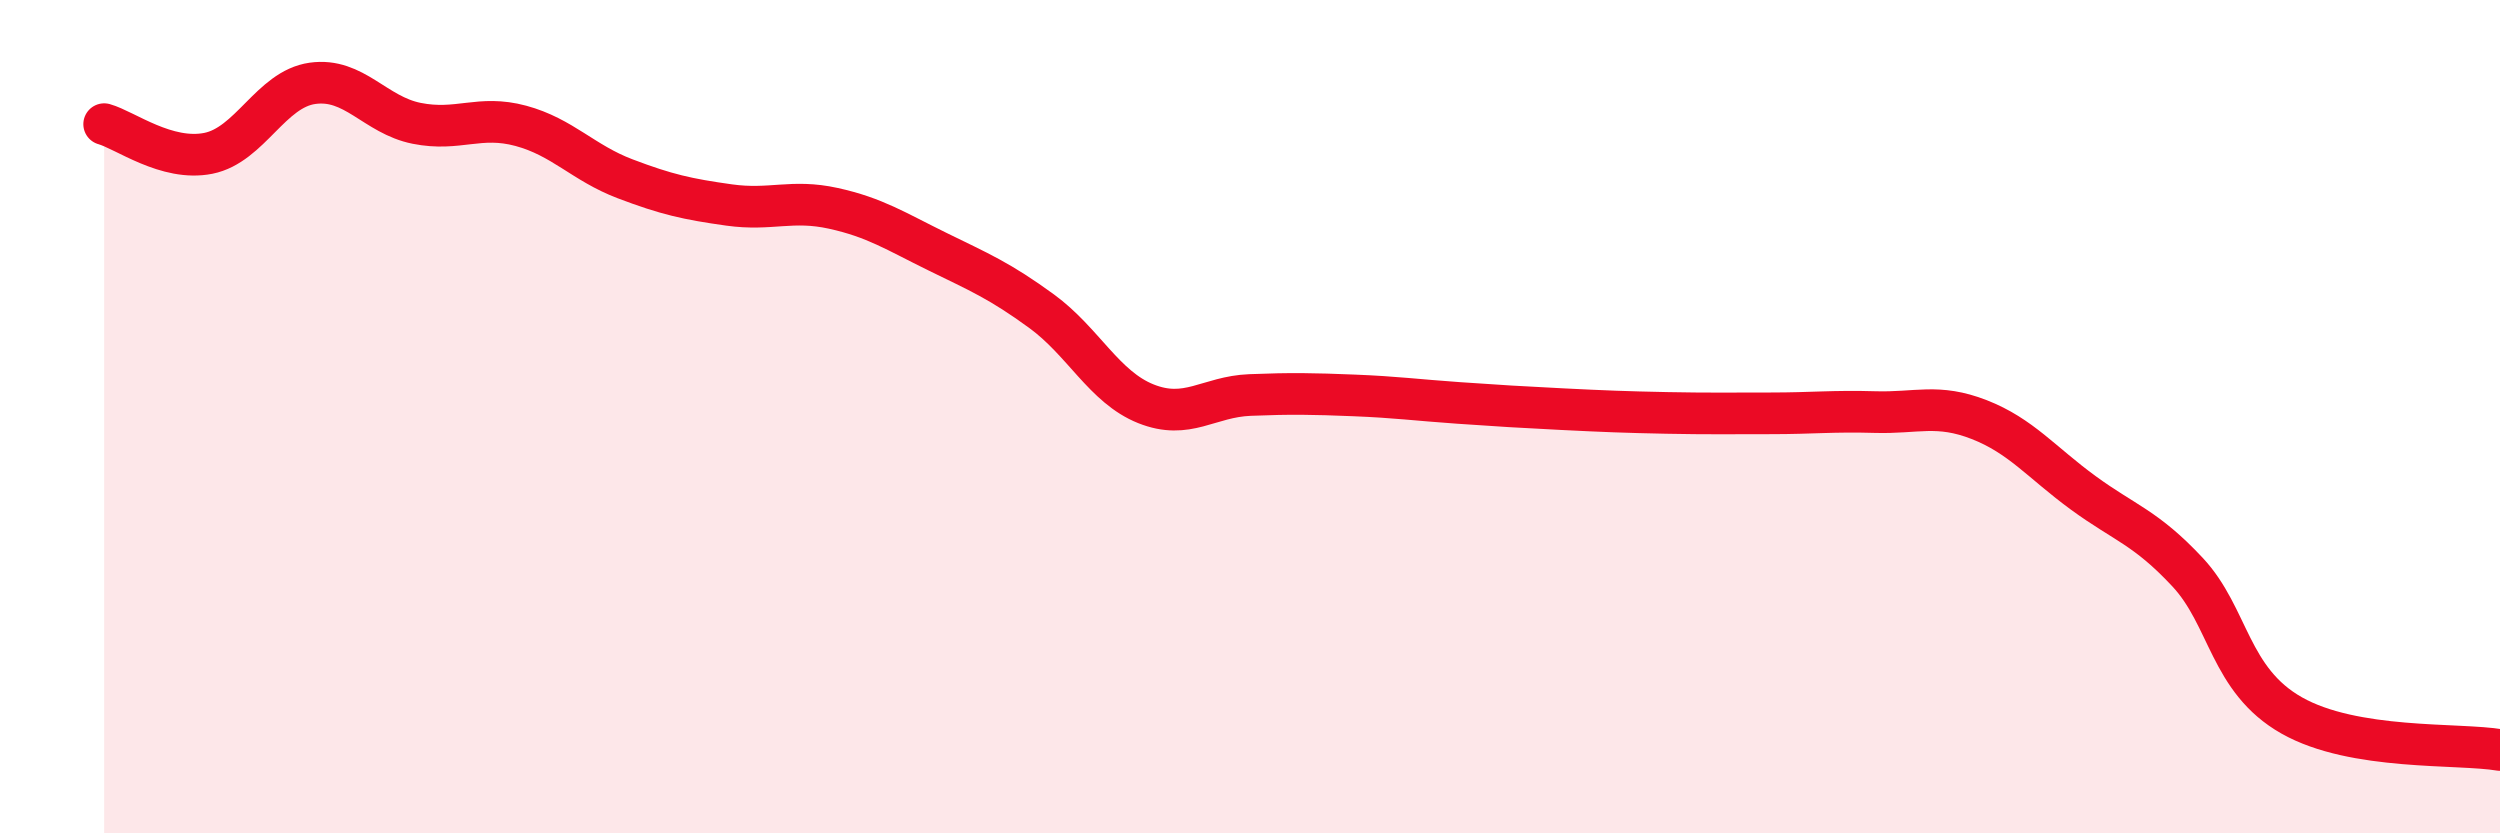
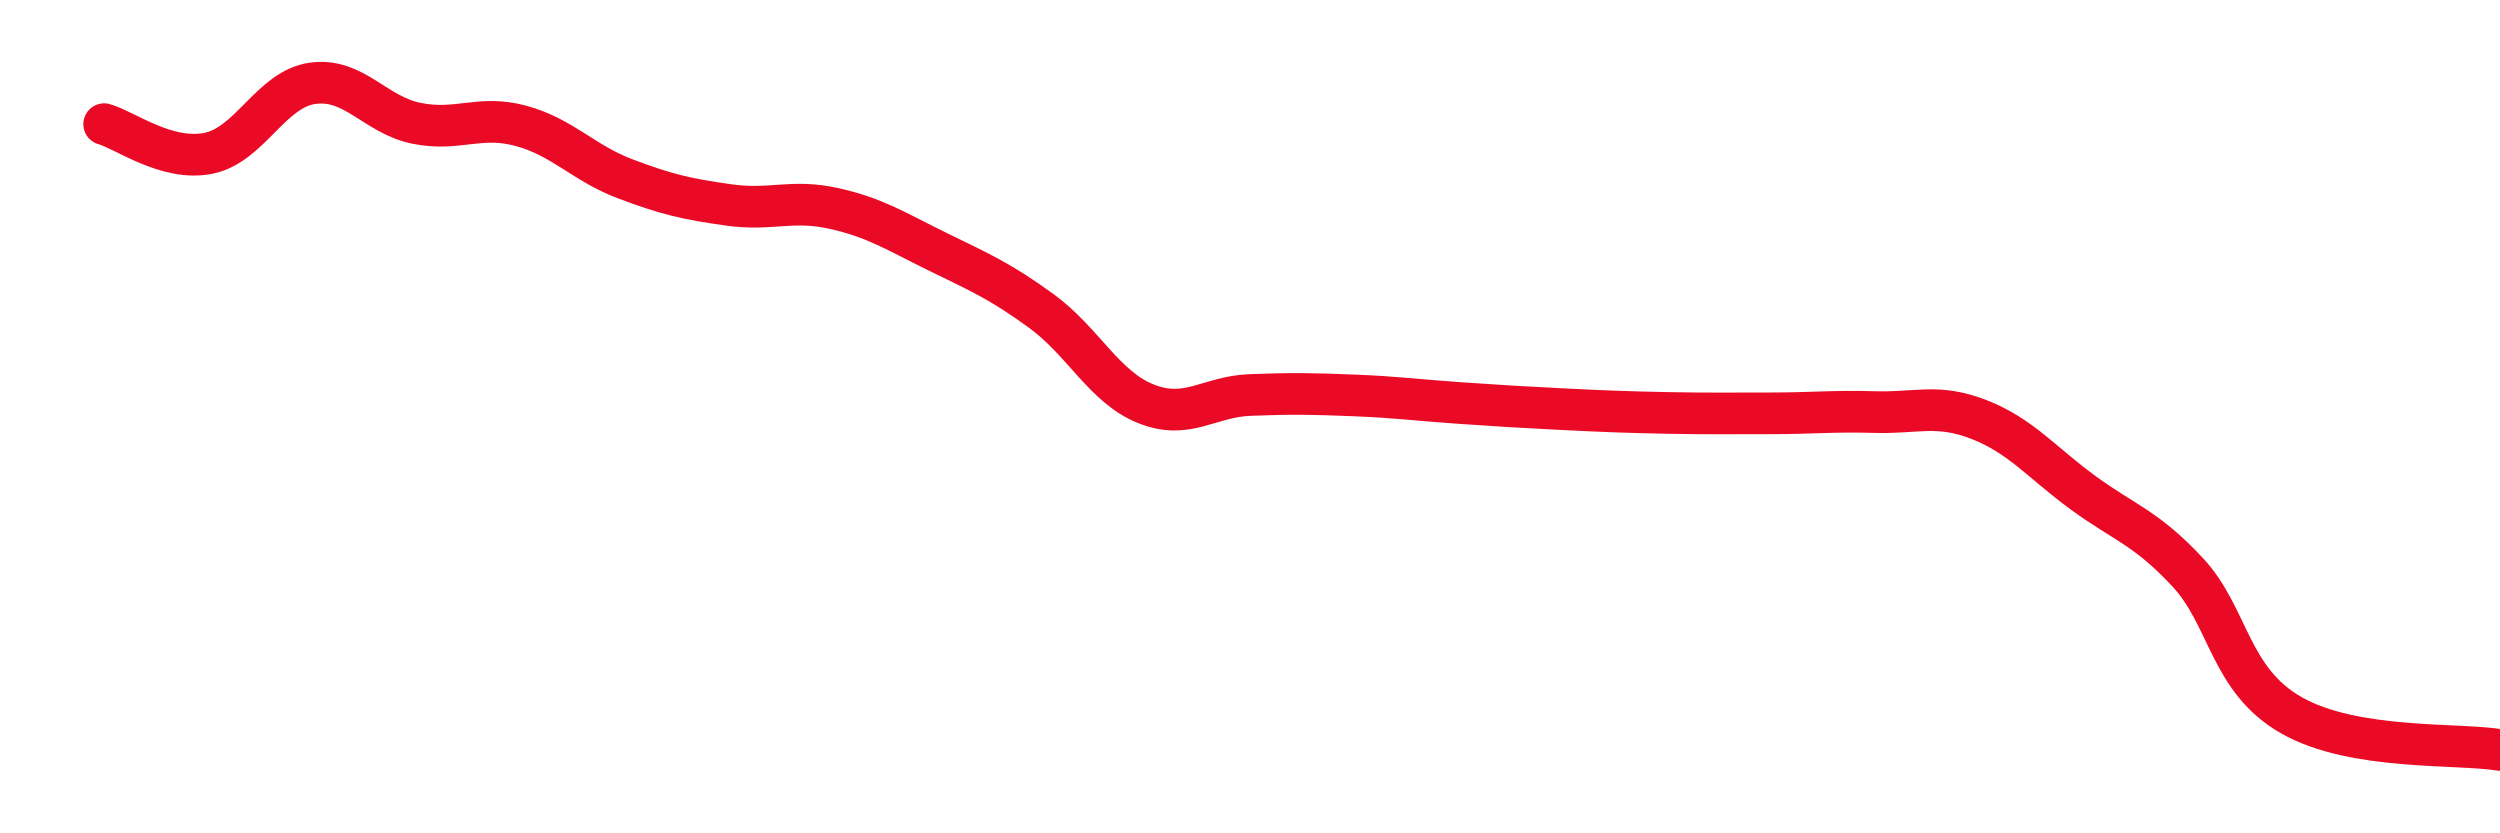
<svg xmlns="http://www.w3.org/2000/svg" width="60" height="20" viewBox="0 0 60 20">
-   <path d="M 2.5,2.98 C 3,3.12 4,3.88 5,3.68 C 6,3.48 6.5,2.14 7.5,2 C 8.5,1.86 9,2.76 10,2.96 C 11,3.16 11.5,2.75 12.5,3.02 C 13.5,3.29 14,3.91 15,4.29 C 16,4.67 16.5,4.78 17.5,4.92 C 18.5,5.06 19,4.78 20,5 C 21,5.22 21.5,5.55 22.5,6.04 C 23.5,6.53 24,6.74 25,7.47 C 26,8.2 26.5,9.29 27.5,9.69 C 28.5,10.09 29,9.52 30,9.48 C 31,9.44 31.5,9.45 32.5,9.49 C 33.5,9.53 34,9.6 35,9.67 C 36,9.74 36.5,9.77 37.5,9.82 C 38.5,9.87 39,9.89 40,9.91 C 41,9.93 41.5,9.92 42.5,9.92 C 43.5,9.92 44,9.86 45,9.89 C 46,9.92 46.5,9.68 47.5,10.07 C 48.5,10.46 49,11.1 50,11.83 C 51,12.56 51.5,12.66 52.5,13.73 C 53.5,14.8 53.5,16.32 55,17.17 C 56.5,18.02 59,17.83 60,18L60 20L2.5 20Z" fill="#EB0A25" opacity="0.1" stroke-linecap="round" stroke-linejoin="round" />
  <path d="M 2.5,2.98 C 3,3.12 4,3.88 5,3.68 C 6,3.48 6.5,2.14 7.5,2 C 8.5,1.86 9,2.76 10,2.96 C 11,3.16 11.5,2.75 12.5,3.02 C 13.5,3.29 14,3.91 15,4.29 C 16,4.67 16.5,4.78 17.5,4.92 C 18.5,5.06 19,4.78 20,5 C 21,5.22 21.5,5.55 22.5,6.04 C 23.5,6.53 24,6.74 25,7.47 C 26,8.2 26.5,9.29 27.5,9.69 C 28.5,10.09 29,9.52 30,9.48 C 31,9.44 31.5,9.45 32.5,9.49 C 33.5,9.53 34,9.6 35,9.67 C 36,9.74 36.5,9.77 37.5,9.82 C 38.5,9.87 39,9.89 40,9.91 C 41,9.93 41.5,9.92 42.5,9.92 C 43.5,9.92 44,9.86 45,9.89 C 46,9.92 46.5,9.68 47.5,10.07 C 48.5,10.46 49,11.1 50,11.83 C 51,12.56 51.5,12.66 52.5,13.73 C 53.5,14.8 53.5,16.32 55,17.17 C 56.5,18.02 59,17.83 60,18" stroke="#EB0A25" stroke-width="1" fill="none" stroke-linecap="round" stroke-linejoin="round" />
</svg>